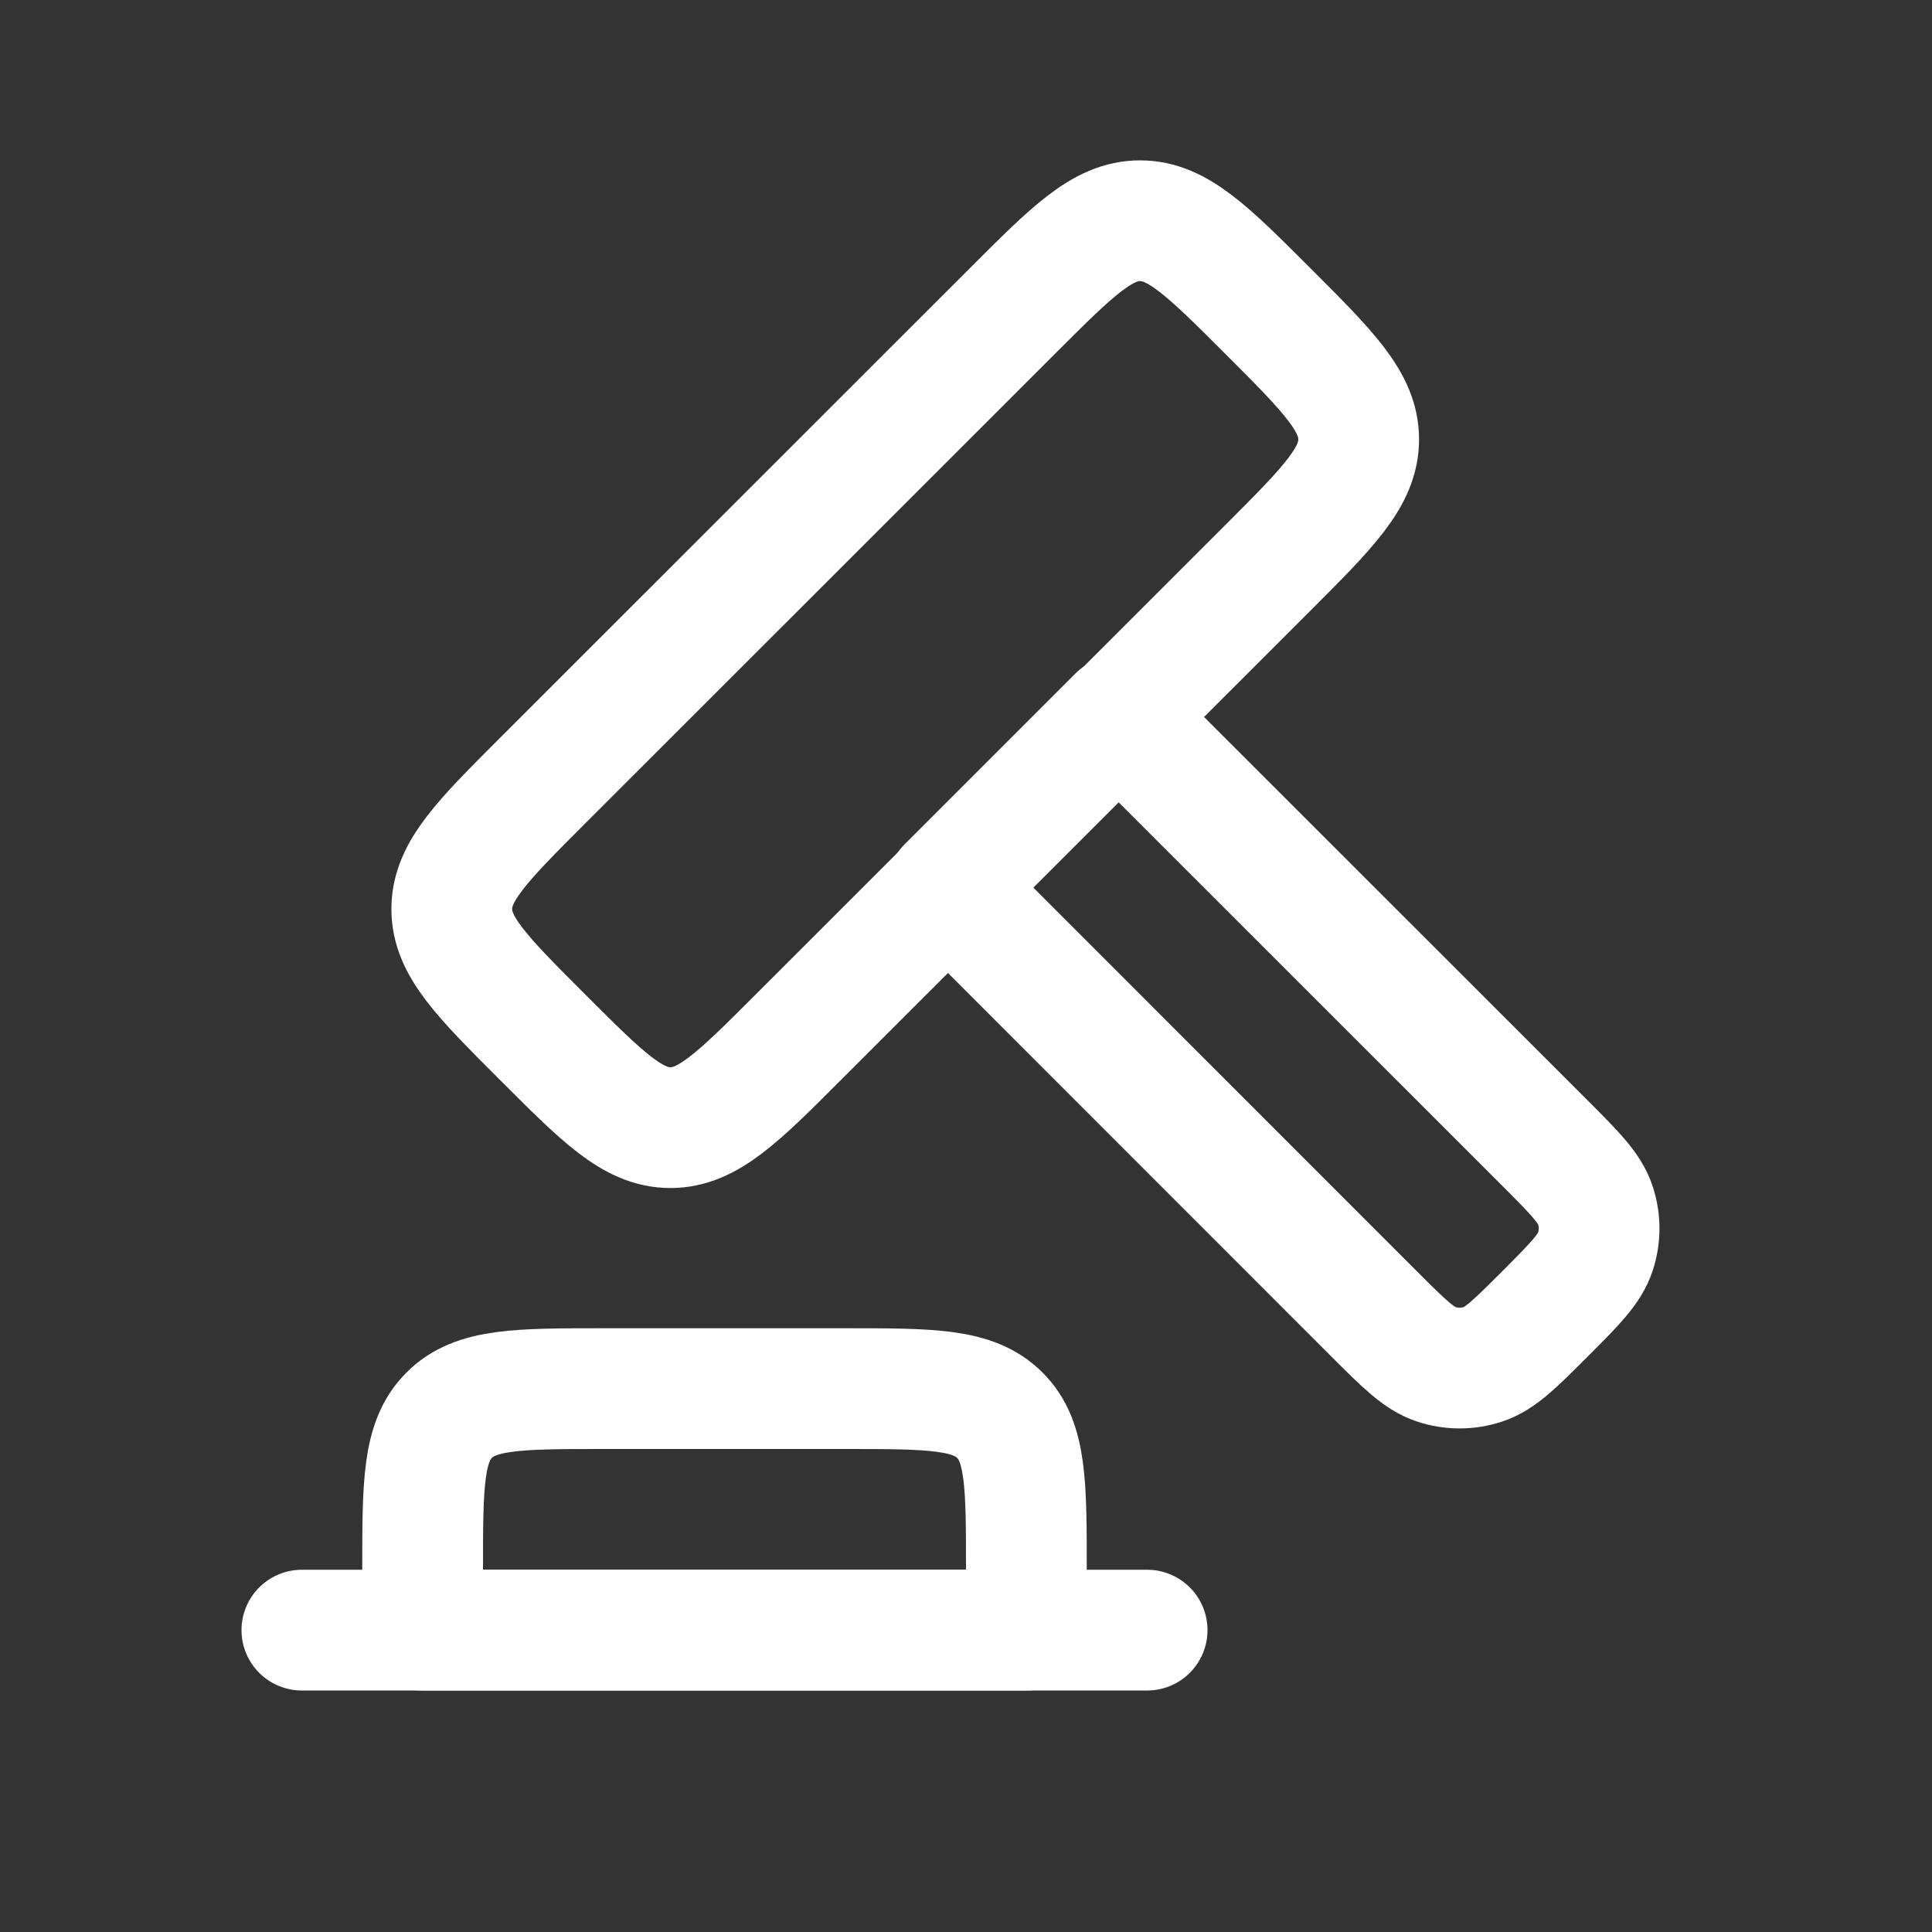
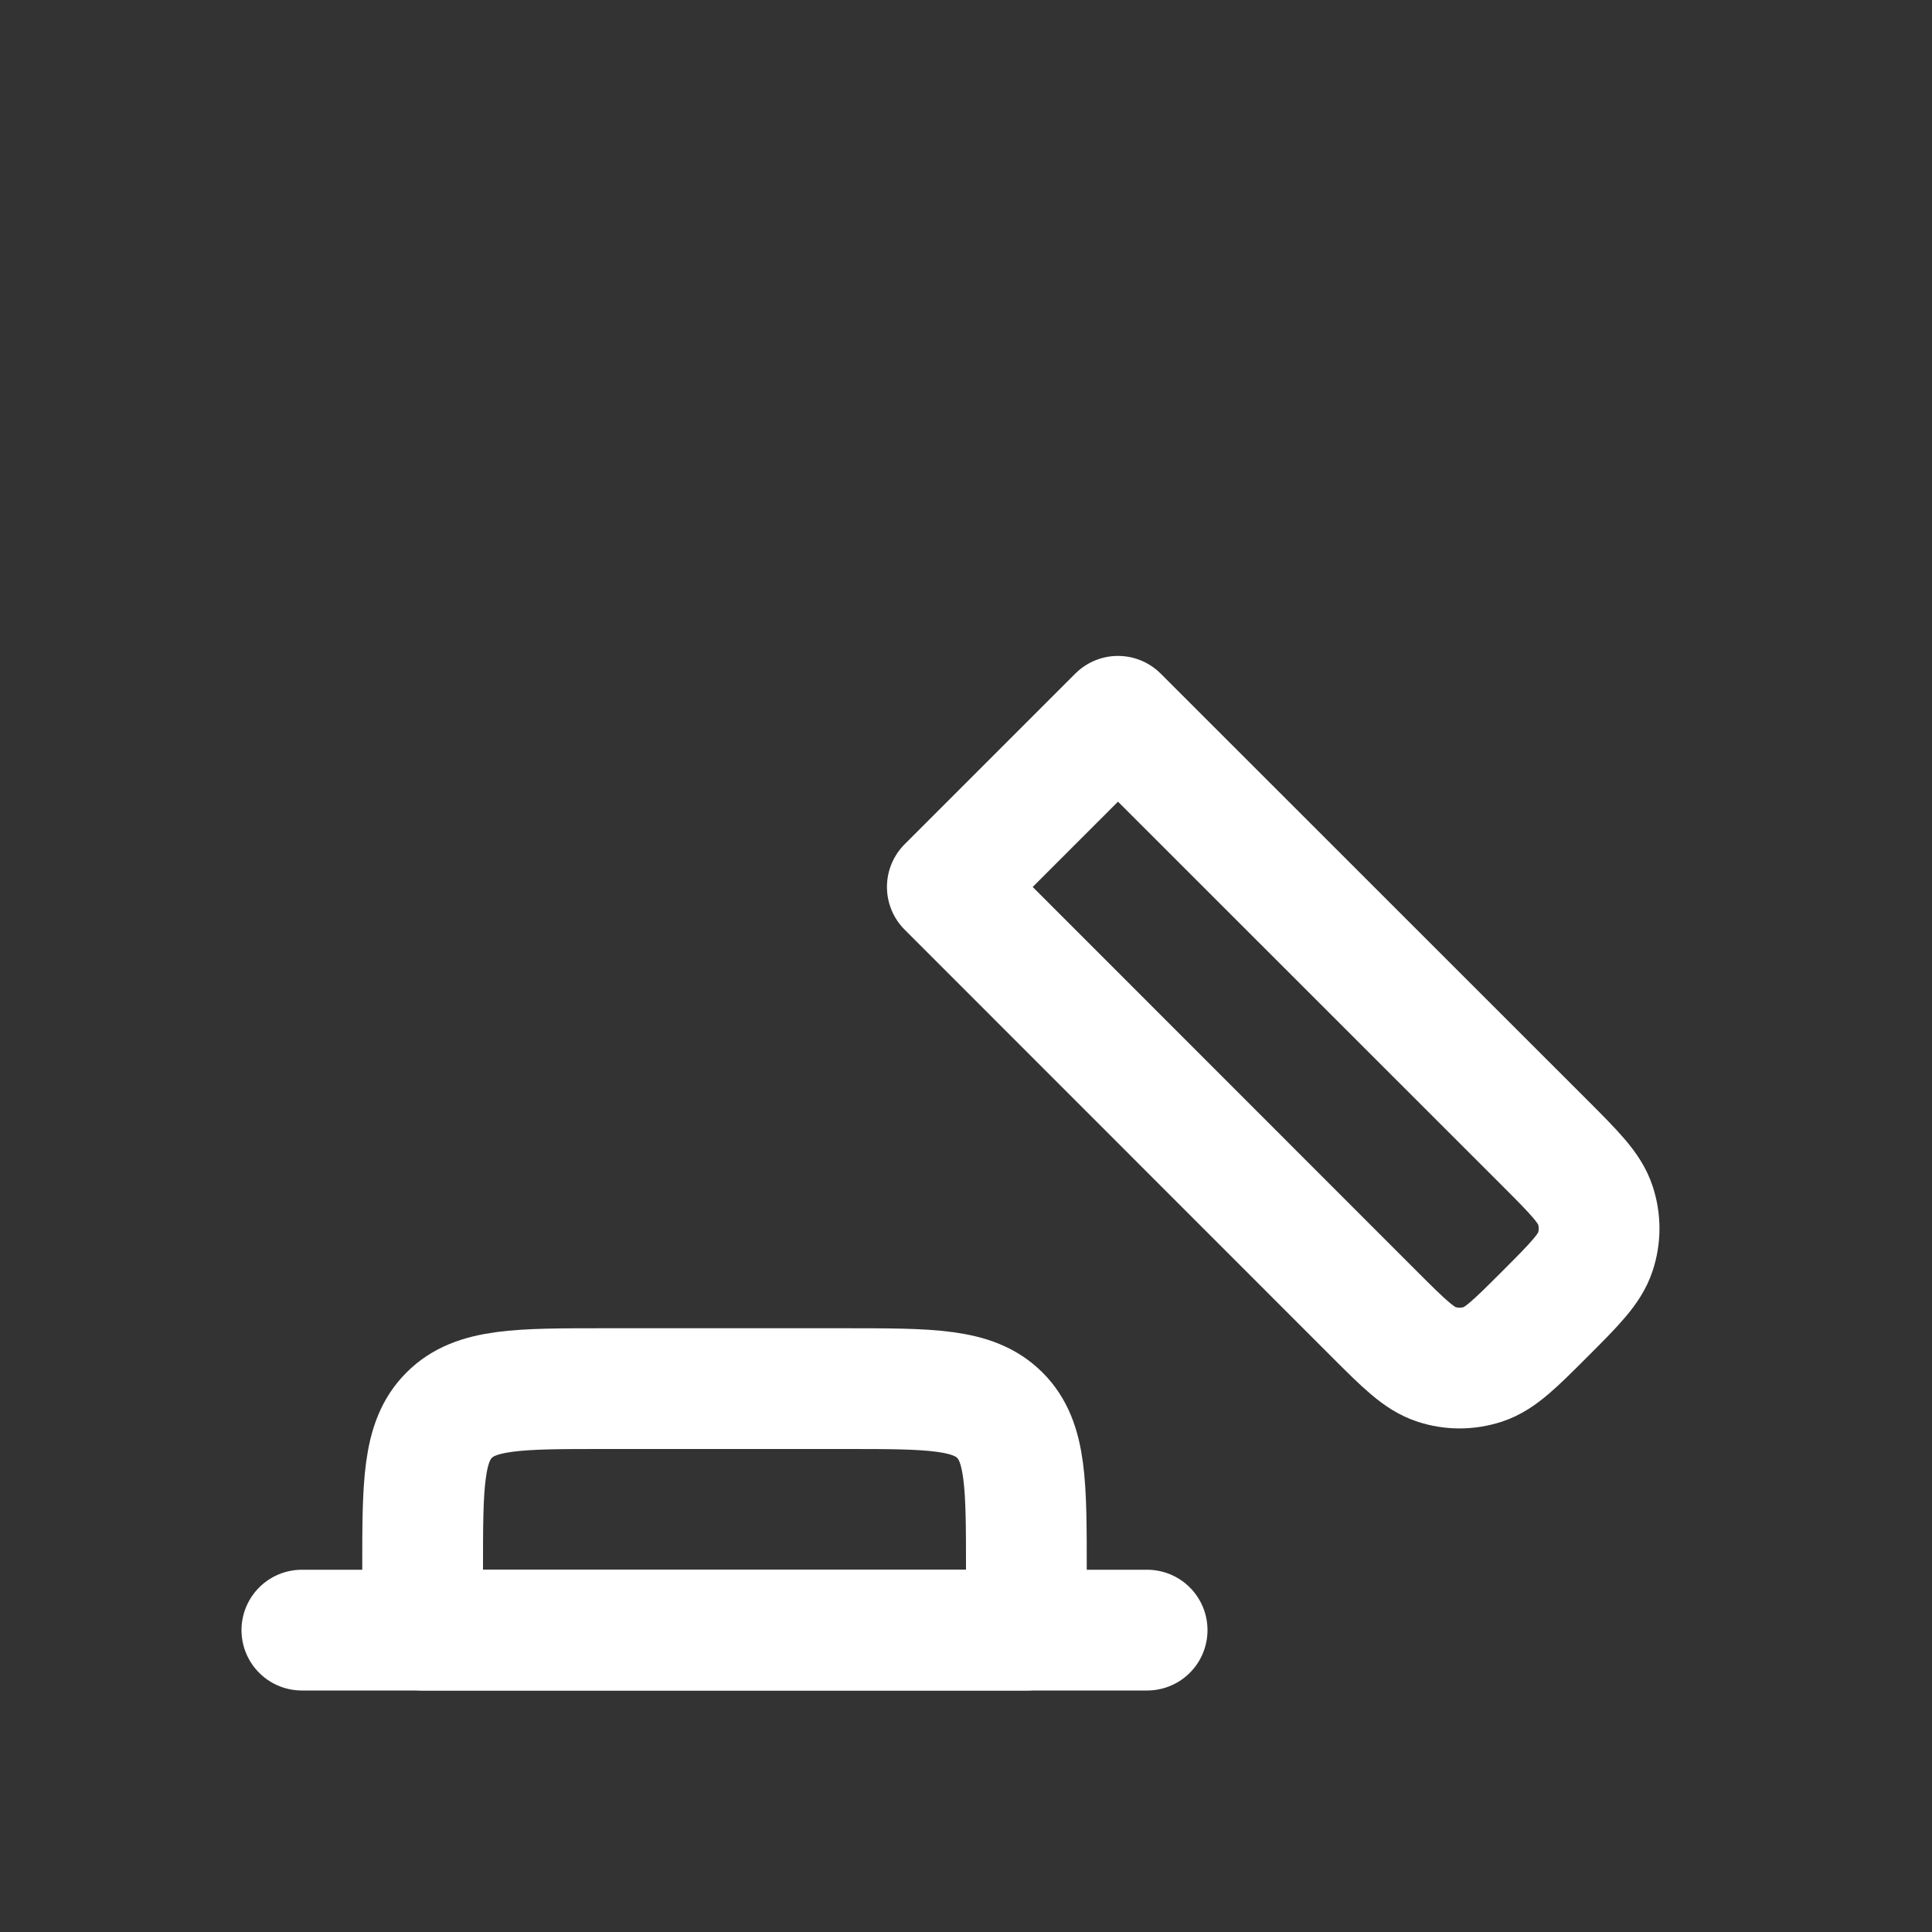
<svg xmlns="http://www.w3.org/2000/svg" width="12" height="12" viewBox="0 0 12 12" fill="none">
  <rect x="0" y="0" width="12" height="12" fill="#333333" stroke="none" />
  <path d="M2.625 9.75C2.625 9.22 2.625 8.954 2.79 8.79C2.954 8.625 3.22 8.625 3.75 8.625H5.25C5.78 8.625 6.045 8.625 6.21 8.79C6.375 8.954 6.375 9.22 6.375 9.75V10.125H2.625V9.75Z" stroke="white" style="stroke:white;stroke-opacity:1;" stroke-width="0.75" stroke-linecap="round" stroke-linejoin="round" />
-   <path d="M3.369 6.441C2.994 6.066 2.806 5.879 2.806 5.646C2.806 5.413 2.994 5.225 3.369 4.85L6.286 1.934C6.661 1.559 6.848 1.371 7.081 1.371C7.314 1.371 7.502 1.559 7.877 1.934V1.934C8.252 2.309 8.439 2.496 8.439 2.729C8.439 2.962 8.252 3.15 7.877 3.525L4.96 6.441C4.585 6.816 4.397 7.004 4.164 7.004C3.931 7.004 3.744 6.816 3.369 6.441V6.441Z" stroke="white" style="stroke:white;stroke-opacity:1;" stroke-width="0.75" stroke-linecap="round" stroke-linejoin="round" />
  <path d="M6.944 4.449L9.596 7.1C9.782 7.286 9.874 7.379 9.909 7.486C9.94 7.58 9.94 7.681 9.909 7.775C9.874 7.882 9.782 7.975 9.596 8.161V8.161C9.41 8.347 9.318 8.439 9.211 8.474C9.116 8.505 9.015 8.505 8.921 8.474C8.814 8.439 8.721 8.347 8.535 8.161L5.884 5.509L6.944 4.449Z" stroke="white" style="stroke:white;stroke-opacity:1;" stroke-width="0.75" stroke-linecap="round" stroke-linejoin="round" />
  <path d="M1.875 10.125H7.125" stroke="white" style="stroke:white;stroke-opacity:1;" stroke-width="0.75" stroke-linecap="round" stroke-linejoin="round" />
</svg>